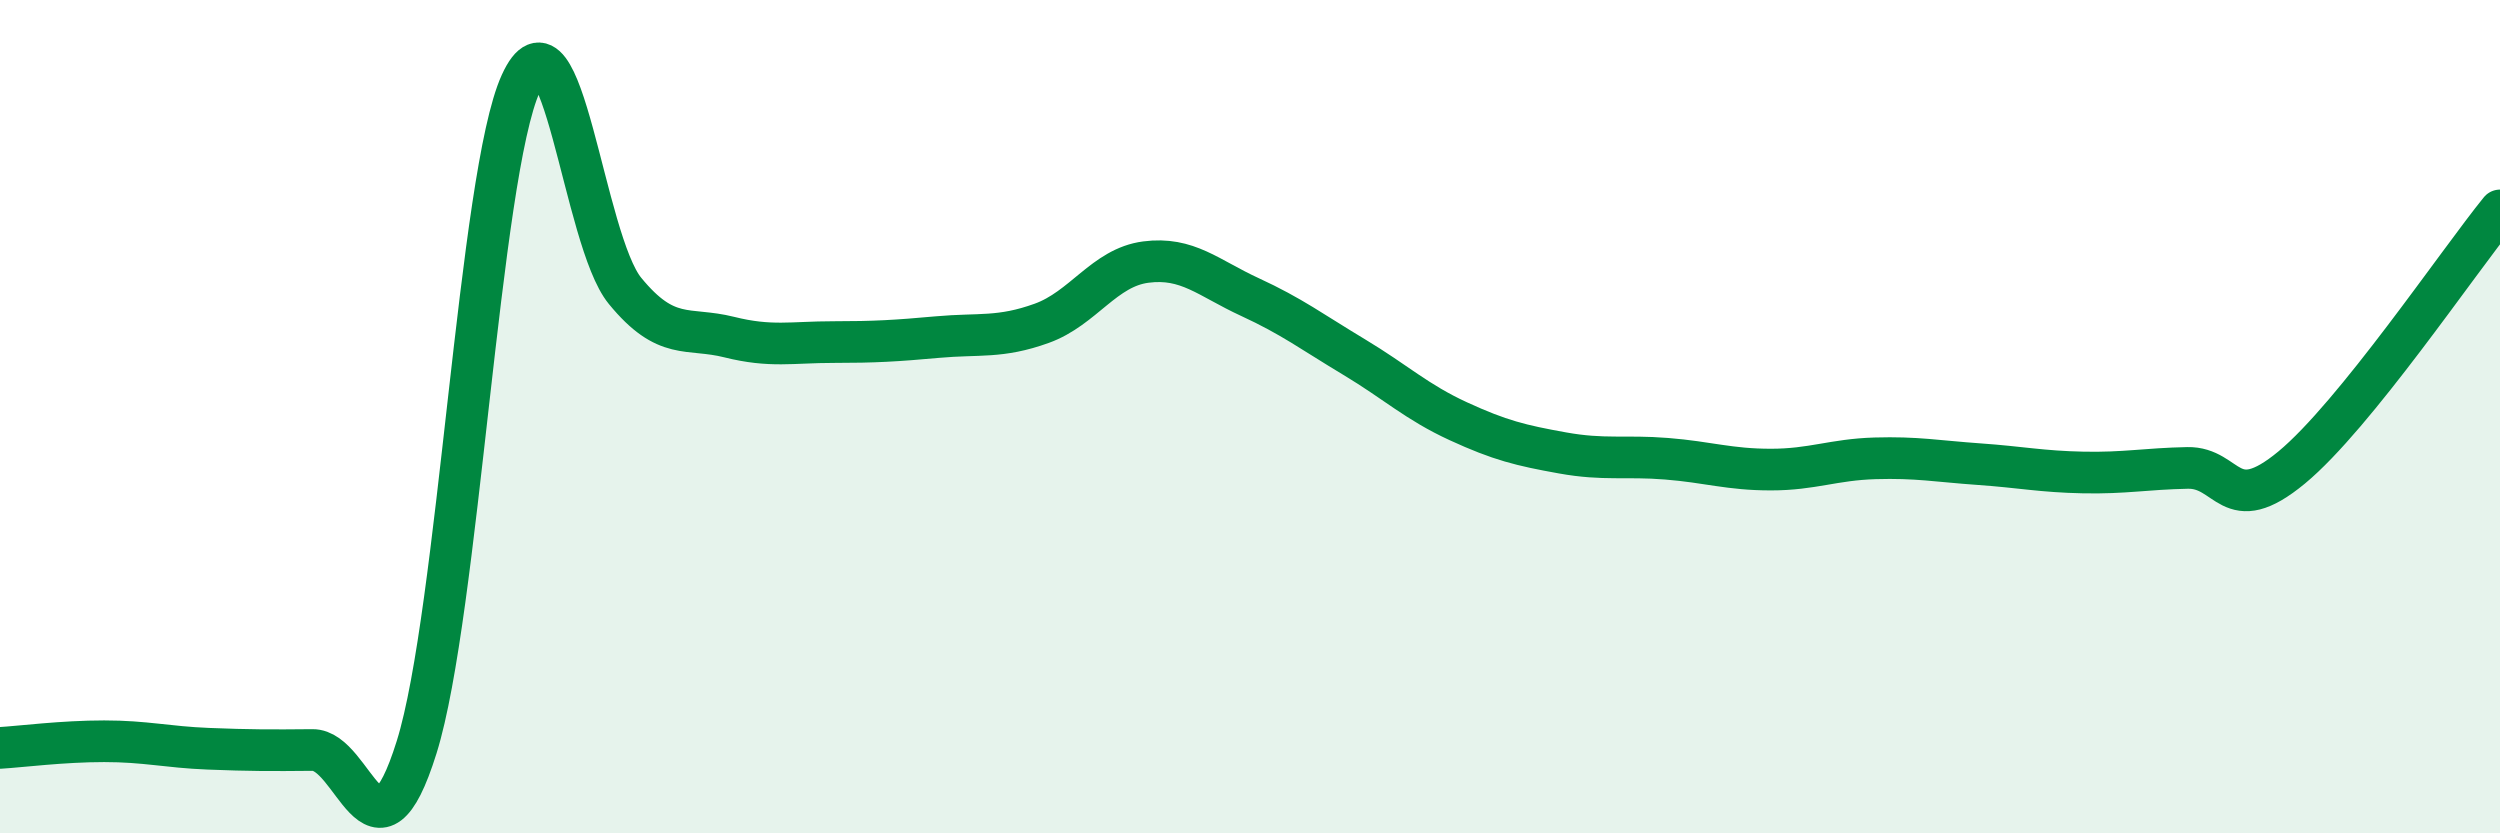
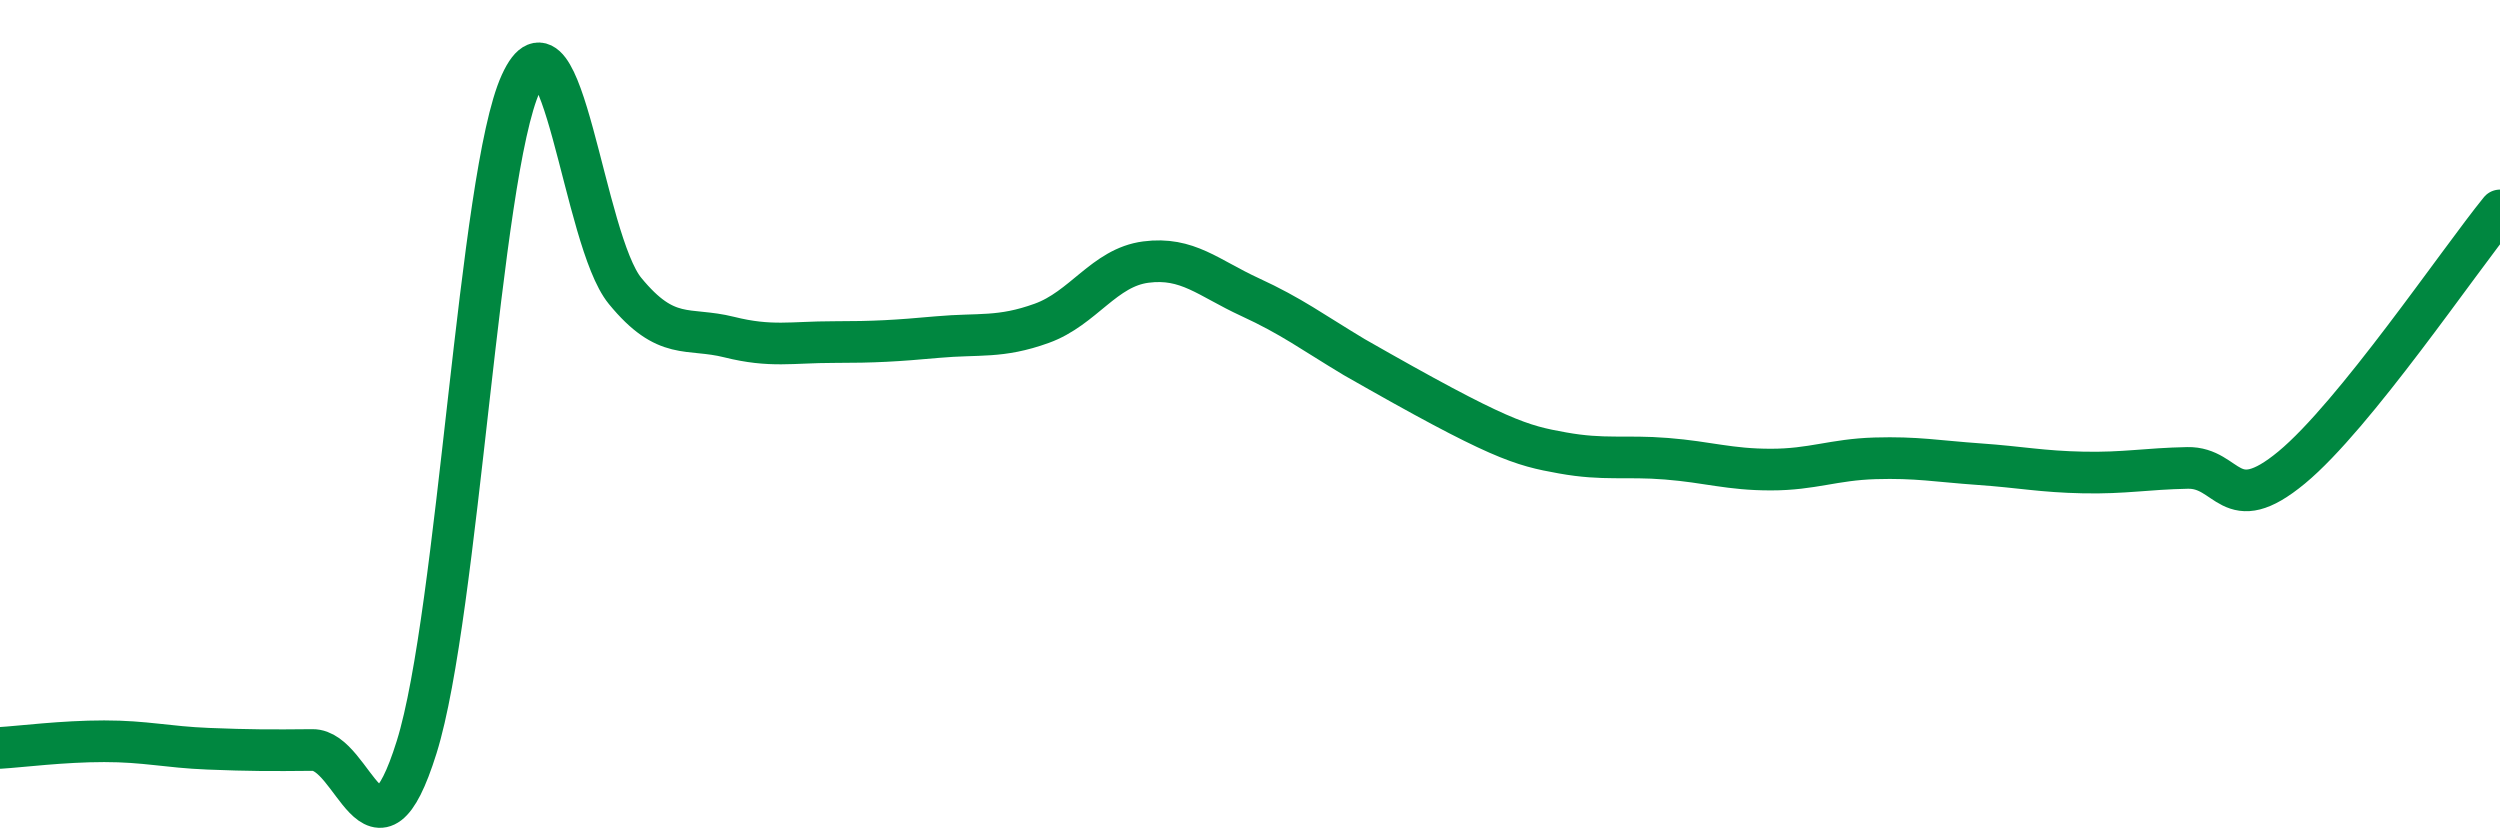
<svg xmlns="http://www.w3.org/2000/svg" width="60" height="20" viewBox="0 0 60 20">
-   <path d="M 0,17.95 C 0.5,17.92 1.5,17.79 2.5,17.79 C 3.5,17.79 4,17.93 5,17.97 C 6,18.01 6.5,18.01 7.5,18 C 8.5,17.99 9,21.13 10,17.93 C 11,14.73 11.5,4.19 12.5,2 C 13.5,-0.19 14,5.76 15,6.98 C 16,8.2 16.5,7.84 17.5,8.09 C 18.5,8.34 19,8.21 20,8.21 C 21,8.21 21.5,8.18 22.5,8.09 C 23.5,8 24,8.12 25,7.76 C 26,7.4 26.5,6.42 27.5,6.29 C 28.5,6.16 29,6.67 30,7.13 C 31,7.59 31.5,7.97 32.5,8.57 C 33.5,9.17 34,9.65 35,10.11 C 36,10.57 36.5,10.69 37.5,10.87 C 38.5,11.05 39,10.93 40,11.01 C 41,11.09 41.5,11.27 42.5,11.27 C 43.5,11.27 44,11.03 45,11 C 46,10.97 46.5,11.07 47.5,11.14 C 48.5,11.21 49,11.32 50,11.34 C 51,11.36 51.5,11.25 52.5,11.23 C 53.5,11.21 53.5,12.46 55,11.22 C 56.5,9.98 59,6.28 60,5.05L60 20L0 20Z" fill="#008740" opacity="0.1" stroke-linecap="round" stroke-linejoin="round" />
-   <path d="M 0,17.95 C 0.5,17.92 1.5,17.79 2.5,17.79 C 3.5,17.79 4,17.93 5,17.97 C 6,18.01 6.5,18.01 7.5,18 C 8.5,17.99 9,21.13 10,17.93 C 11,14.73 11.5,4.19 12.5,2 C 13.5,-0.19 14,5.76 15,6.98 C 16,8.2 16.5,7.84 17.5,8.09 C 18.5,8.34 19,8.21 20,8.21 C 21,8.21 21.5,8.18 22.5,8.09 C 23.5,8 24,8.12 25,7.76 C 26,7.4 26.5,6.42 27.5,6.29 C 28.5,6.16 29,6.67 30,7.13 C 31,7.59 31.5,7.97 32.5,8.57 C 33.5,9.17 34,9.65 35,10.11 C 36,10.57 36.5,10.69 37.5,10.87 C 38.5,11.05 39,10.93 40,11.01 C 41,11.09 41.5,11.27 42.5,11.27 C 43.5,11.27 44,11.03 45,11 C 46,10.97 46.5,11.07 47.5,11.14 C 48.5,11.21 49,11.32 50,11.34 C 51,11.36 51.5,11.25 52.5,11.23 C 53.5,11.21 53.5,12.46 55,11.22 C 56.5,9.98 59,6.28 60,5.05" stroke="#008740" stroke-width="1" fill="none" stroke-linecap="round" stroke-linejoin="round" />
+   <path d="M 0,17.95 C 0.5,17.92 1.5,17.79 2.5,17.79 C 3.5,17.79 4,17.93 5,17.97 C 6,18.01 6.5,18.01 7.5,18 C 8.5,17.99 9,21.13 10,17.93 C 11,14.73 11.5,4.19 12.5,2 C 13.5,-0.19 14,5.76 15,6.98 C 16,8.2 16.5,7.84 17.5,8.09 C 18.5,8.34 19,8.21 20,8.21 C 21,8.21 21.5,8.18 22.5,8.09 C 23.5,8 24,8.12 25,7.76 C 26,7.4 26.5,6.42 27.5,6.29 C 28.5,6.16 29,6.67 30,7.13 C 31,7.59 31.5,7.97 32.5,8.57 C 36,10.57 36.5,10.69 37.5,10.87 C 38.5,11.05 39,10.93 40,11.01 C 41,11.09 41.5,11.27 42.5,11.27 C 43.5,11.27 44,11.03 45,11 C 46,10.97 46.5,11.07 47.5,11.14 C 48.5,11.21 49,11.32 50,11.34 C 51,11.36 51.5,11.25 52.5,11.23 C 53.5,11.21 53.5,12.46 55,11.22 C 56.5,9.98 59,6.28 60,5.05" stroke="#008740" stroke-width="1" fill="none" stroke-linecap="round" stroke-linejoin="round" />
</svg>